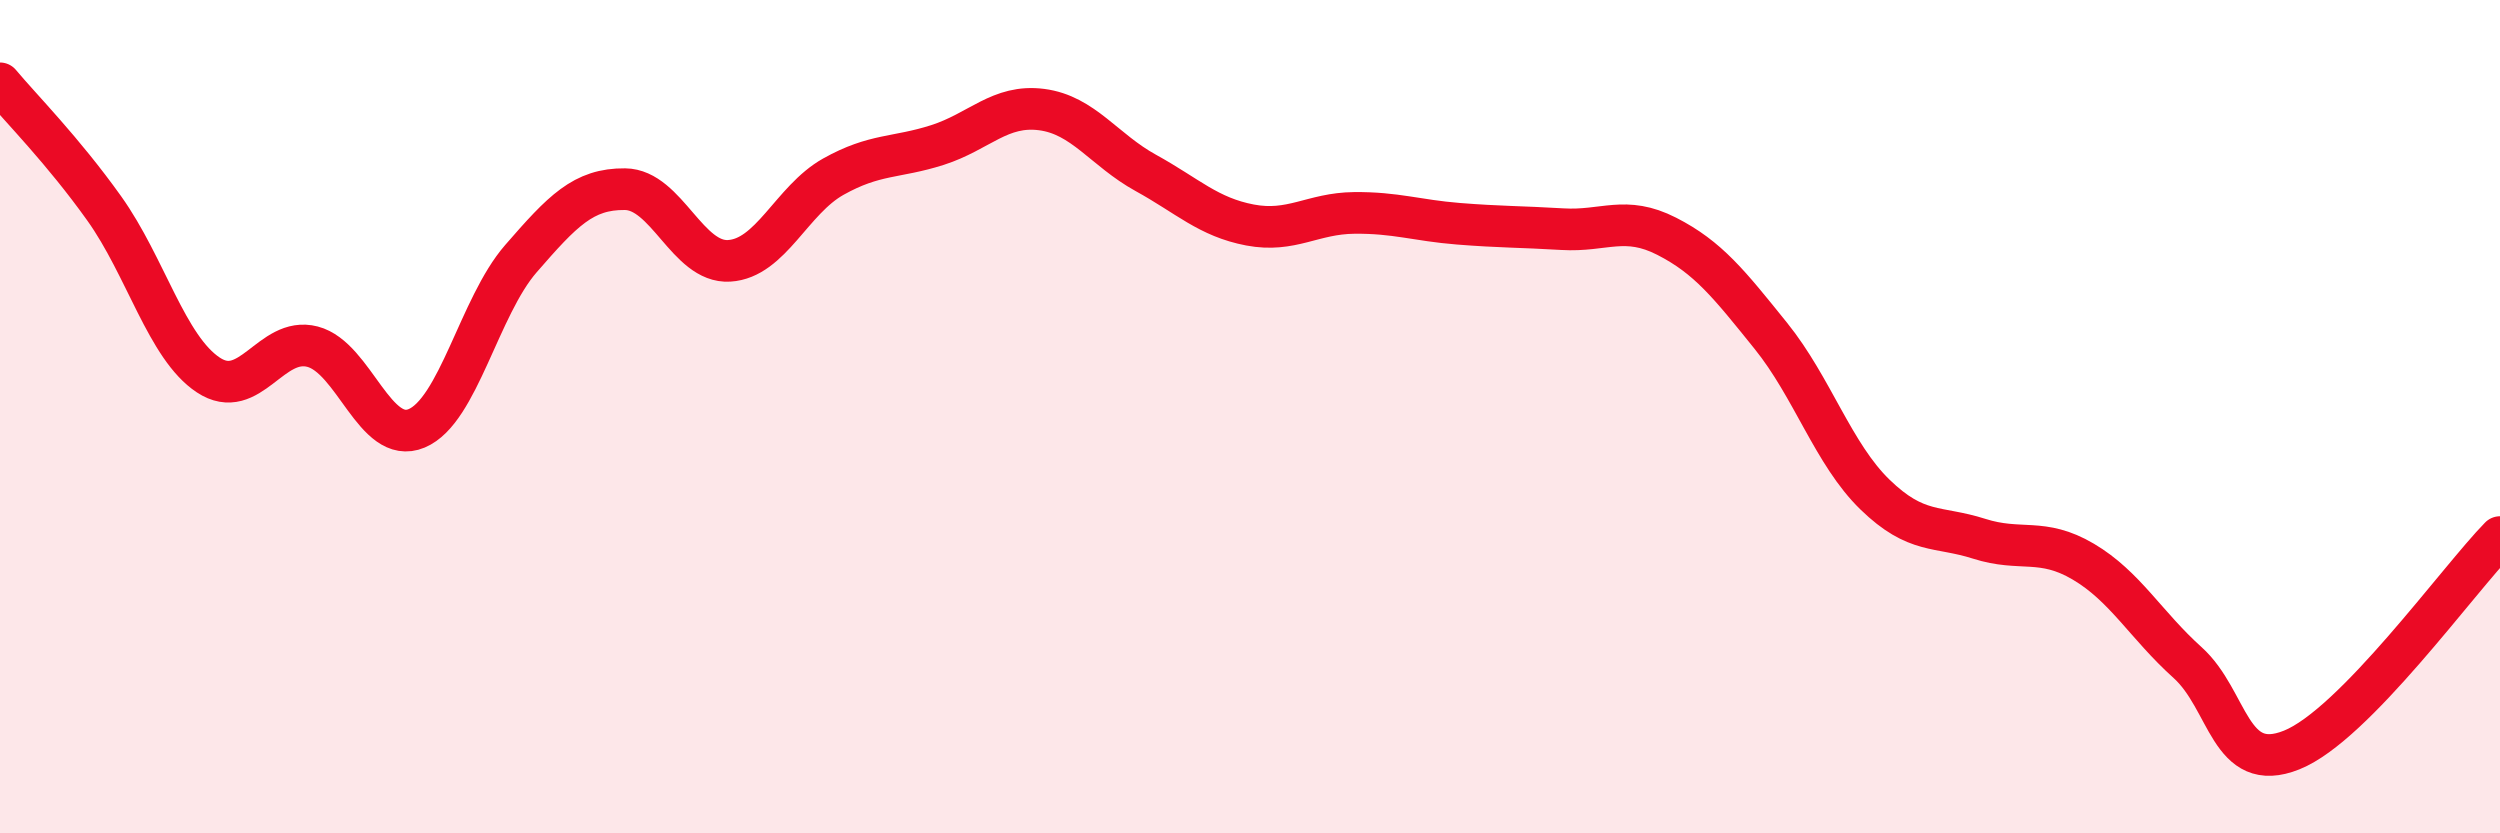
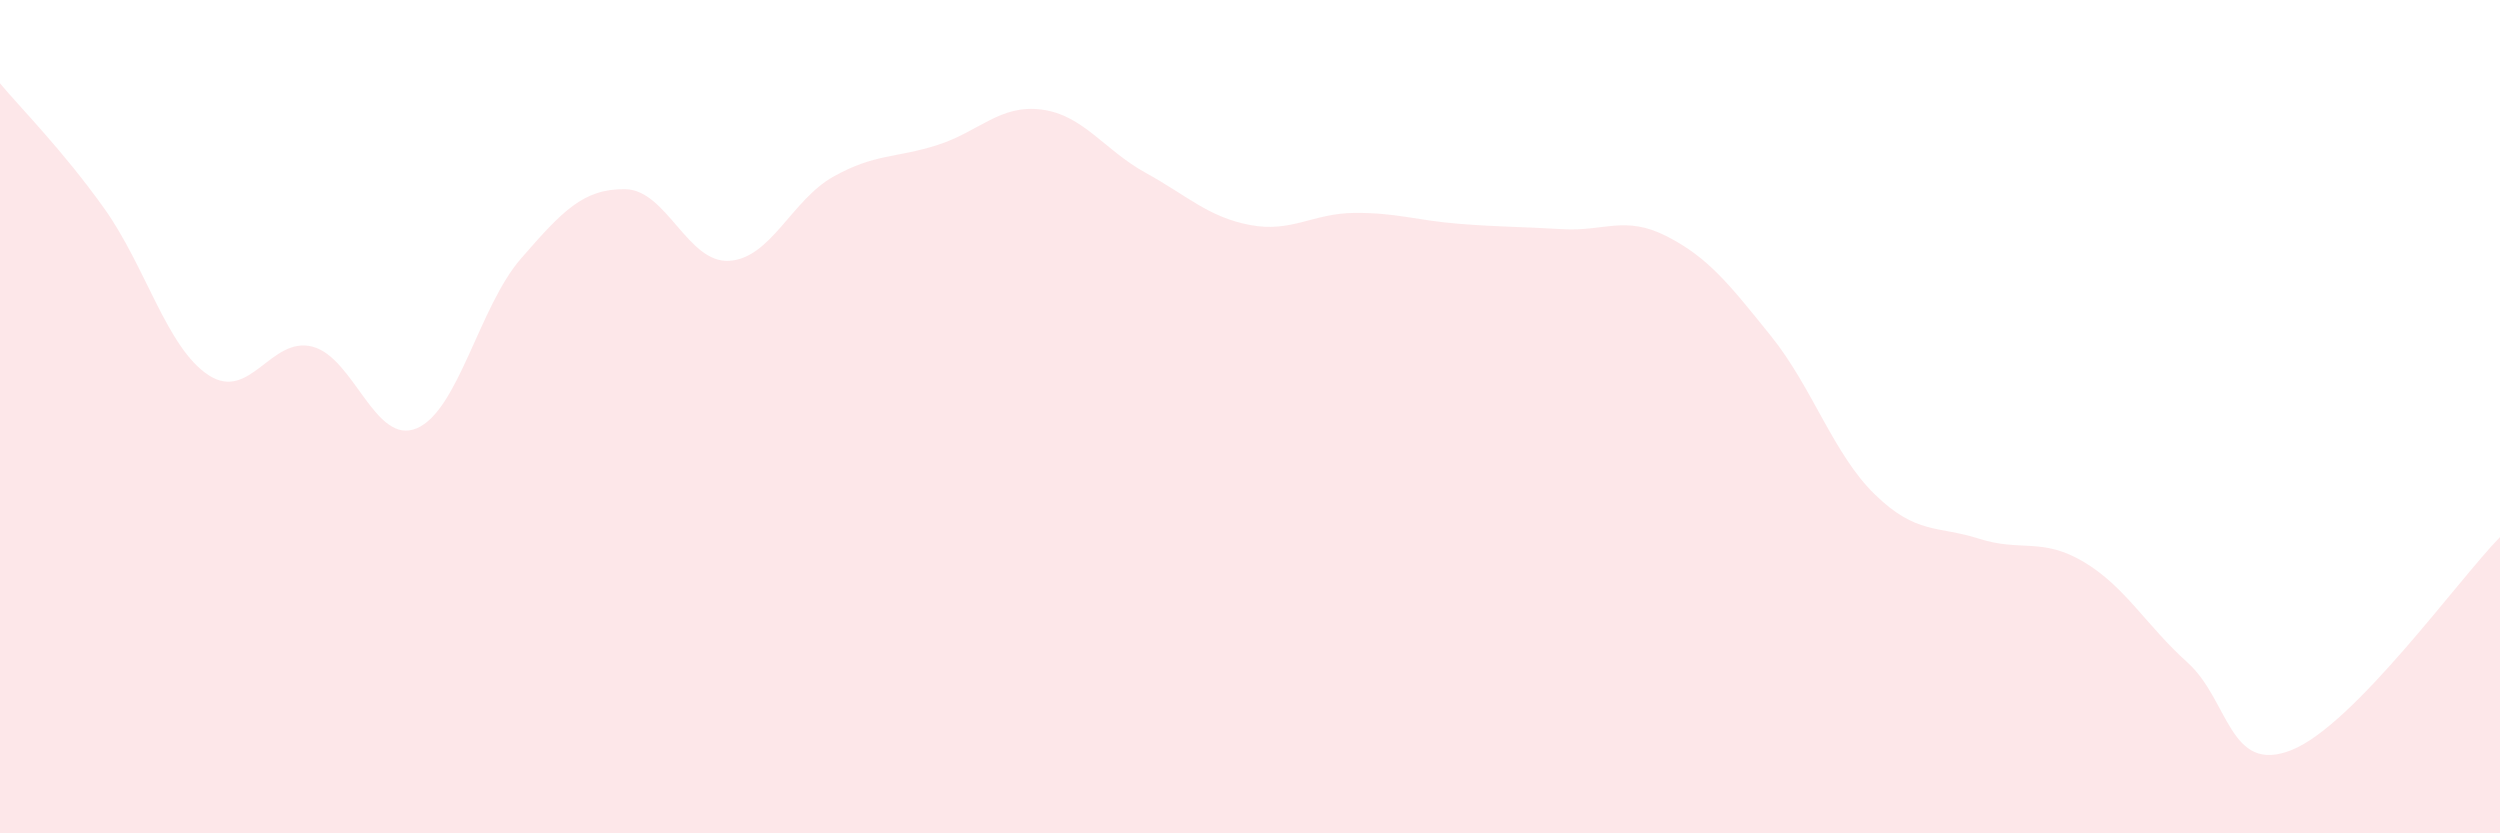
<svg xmlns="http://www.w3.org/2000/svg" width="60" height="20" viewBox="0 0 60 20">
  <path d="M 0,2 C 0.5,2.6 1.5,3.6 2.5,5 C 3.5,6.4 4,8.34 5,9 C 6,9.66 6.5,8.06 7.5,8.32 C 8.5,8.58 9,10.7 10,10.28 C 11,9.86 11.5,7.36 12.5,6.21 C 13.5,5.06 14,4.53 15,4.54 C 16,4.55 16.5,6.32 17.5,6.26 C 18.5,6.2 19,4.8 20,4.24 C 21,3.68 21.5,3.8 22.5,3.48 C 23.5,3.16 24,2.5 25,2.63 C 26,2.76 26.5,3.6 27.5,4.15 C 28.5,4.7 29,5.21 30,5.4 C 31,5.59 31.5,5.12 32.5,5.11 C 33.5,5.1 34,5.29 35,5.37 C 36,5.45 36.5,5.44 37.5,5.5 C 38.5,5.56 39,5.16 40,5.67 C 41,6.18 41.5,6.82 42.5,8.06 C 43.5,9.3 44,10.9 45,11.87 C 46,12.84 46.5,12.61 47.5,12.93 C 48.5,13.25 49,12.89 50,13.48 C 51,14.07 51.5,15 52.5,15.9 C 53.5,16.8 53.5,18.6 55,18 C 56.5,17.4 59,13.91 60,12.89L60 20L0 20Z" fill="#EB0A25" opacity="0.1" stroke-linecap="round" stroke-linejoin="round" />
-   <path d="M 0,2 C 0.5,2.6 1.5,3.6 2.5,5 C 3.5,6.4 4,8.34 5,9 C 6,9.66 6.5,8.06 7.5,8.32 C 8.5,8.58 9,10.7 10,10.28 C 11,9.86 11.5,7.36 12.5,6.21 C 13.5,5.06 14,4.53 15,4.54 C 16,4.55 16.5,6.32 17.5,6.26 C 18.5,6.2 19,4.8 20,4.24 C 21,3.68 21.5,3.8 22.5,3.48 C 23.5,3.16 24,2.5 25,2.63 C 26,2.76 26.5,3.6 27.5,4.15 C 28.5,4.7 29,5.21 30,5.4 C 31,5.59 31.5,5.12 32.5,5.11 C 33.5,5.1 34,5.29 35,5.37 C 36,5.45 36.5,5.44 37.5,5.5 C 38.5,5.56 39,5.16 40,5.67 C 41,6.18 41.5,6.82 42.5,8.06 C 43.5,9.3 44,10.9 45,11.87 C 46,12.84 46.5,12.61 47.5,12.93 C 48.5,13.25 49,12.89 50,13.48 C 51,14.07 51.5,15 52.5,15.9 C 53.5,16.8 53.5,18.6 55,18 C 56.5,17.4 59,13.91 60,12.89" stroke="#EB0A25" stroke-width="1" fill="none" stroke-linecap="round" stroke-linejoin="round" />
</svg>